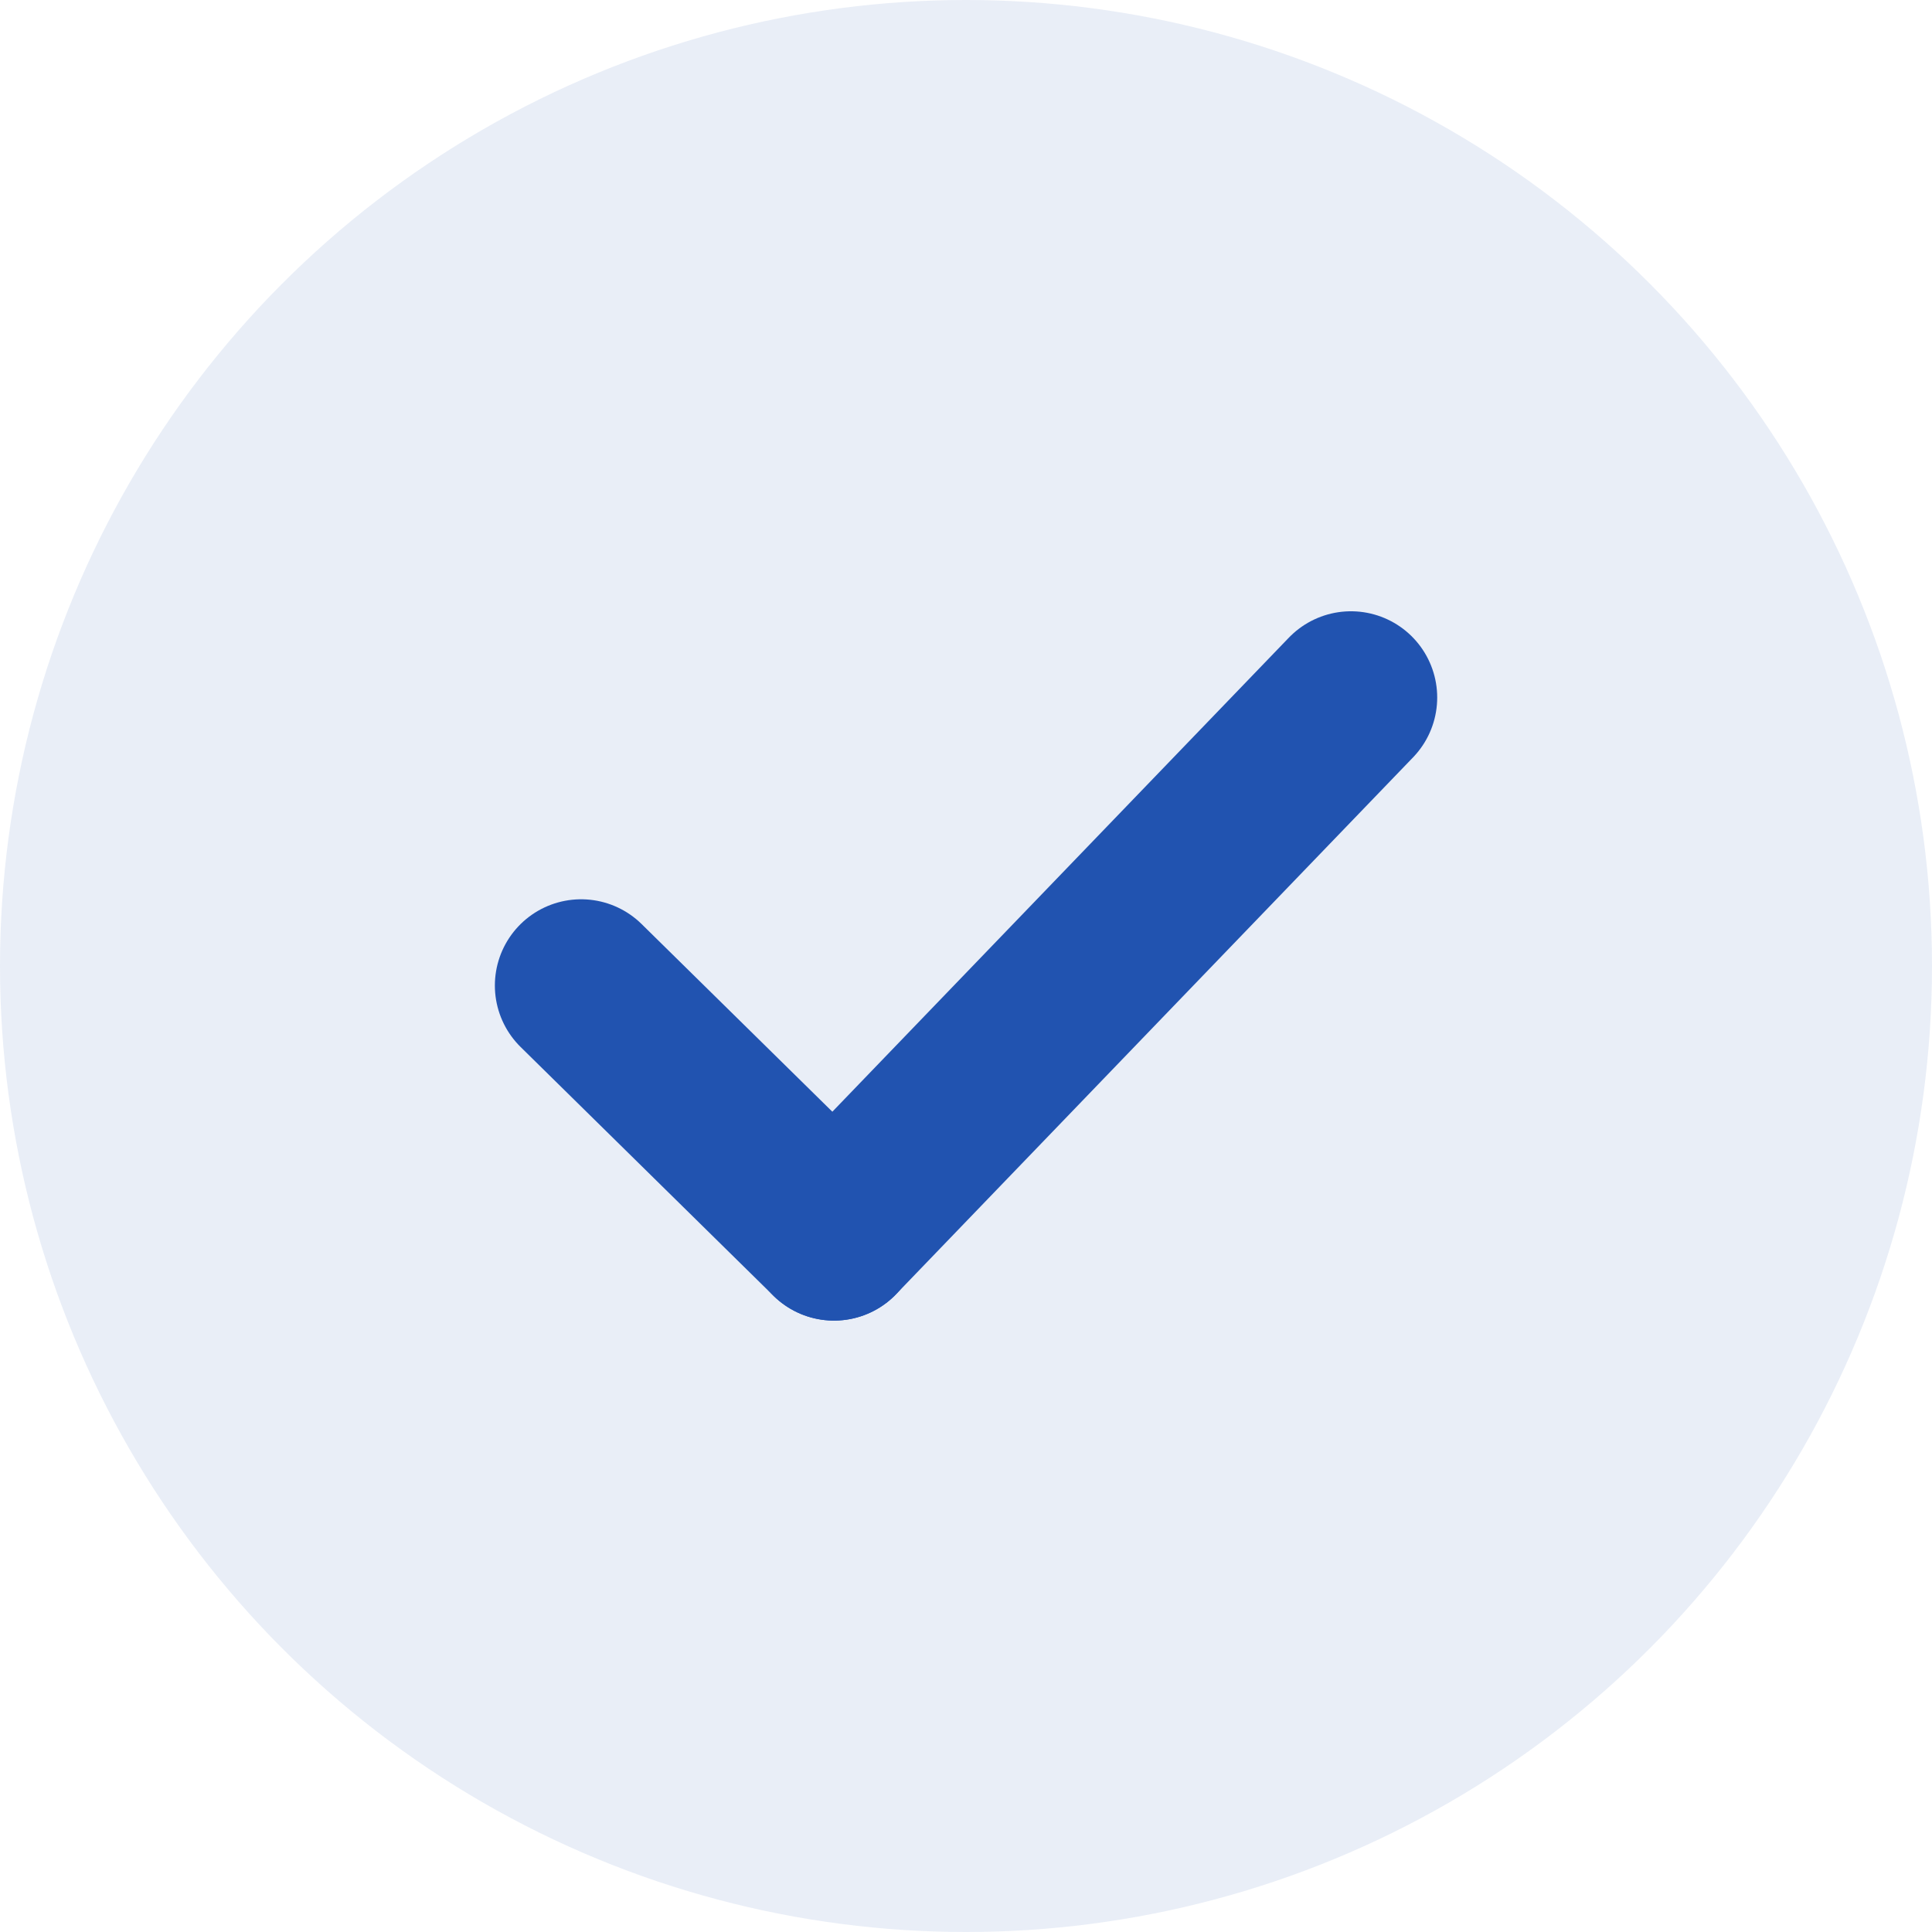
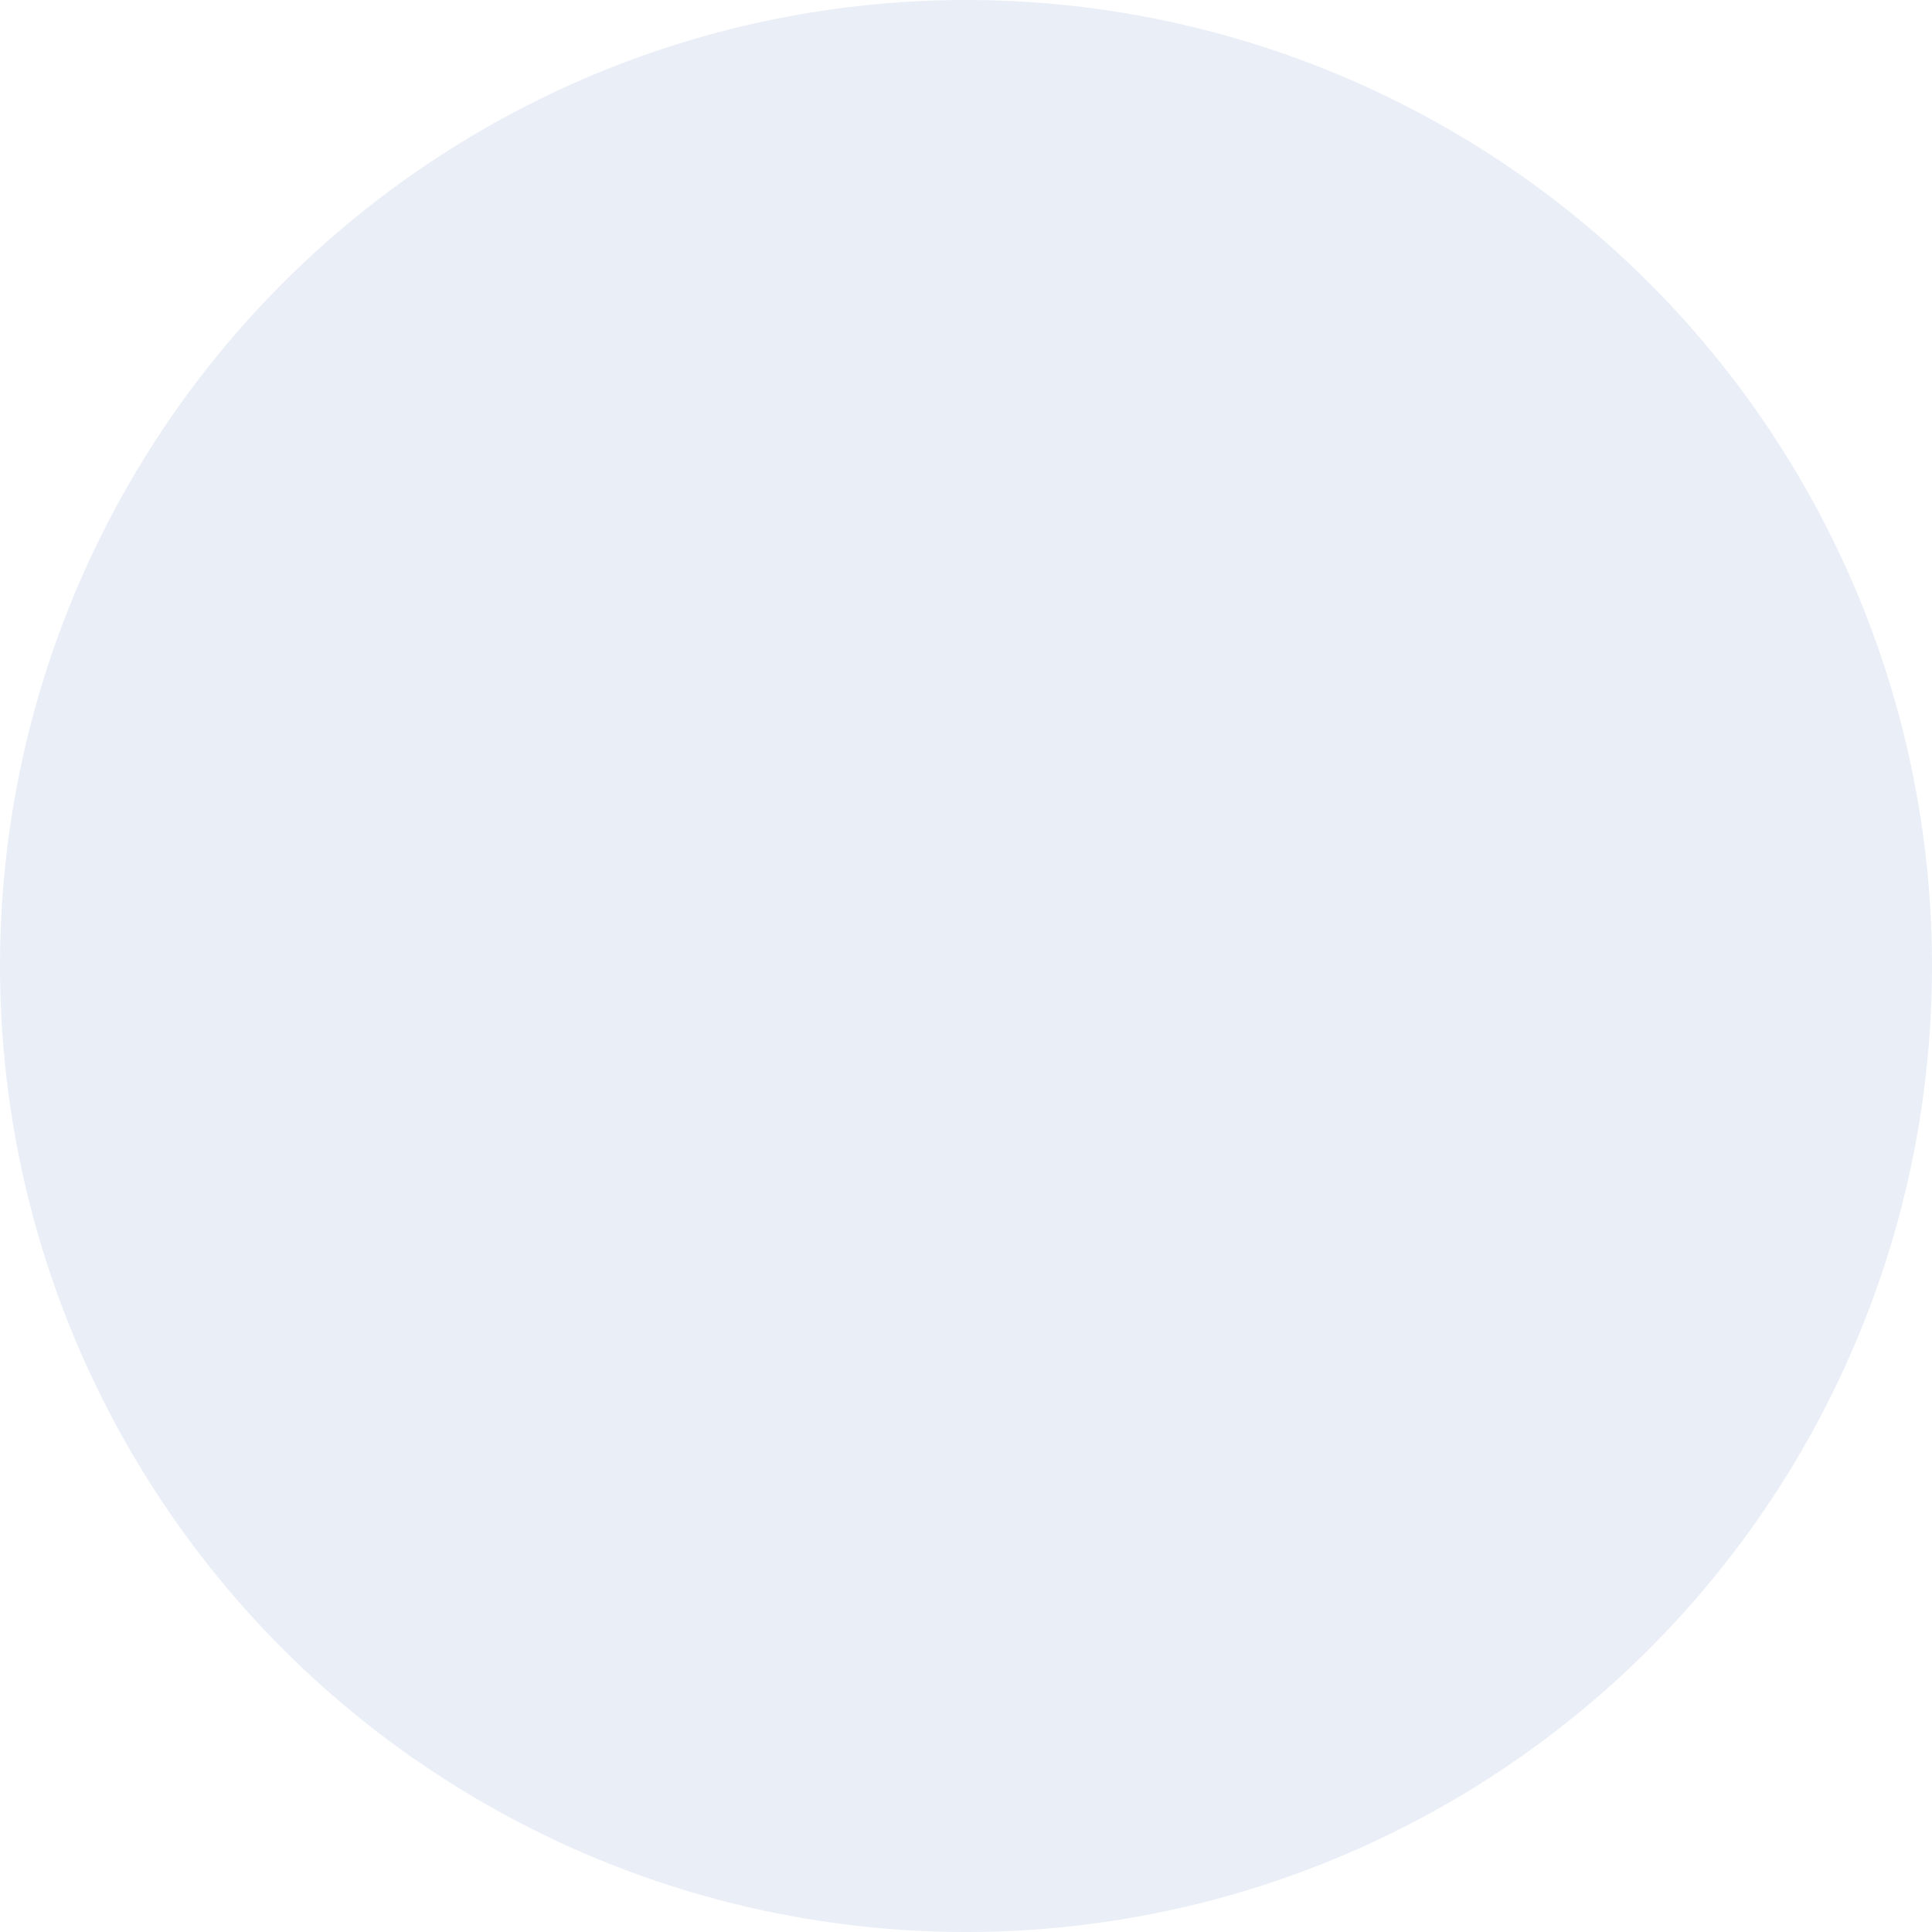
<svg xmlns="http://www.w3.org/2000/svg" width="28" height="28" viewBox="0 0 28 28">
  <g data-name="Group 20179" transform="translate(-98 -3029)">
    <circle data-name="Ellipse 668" cx="14" cy="14" r="14" transform="translate(98 3029)" style="fill:#2153B0;opacity:.1" />
    <g data-name="Group 19462">
-       <path data-name="Line 32" transform="translate(106.422 3043.283)" style="fill:none;stroke:#2153B0;stroke-linecap:round;stroke-width:2.5px" d="m0 0 3.665 3.606" />
-       <path data-name="Line 33" transform="translate(110.087 3039.109)" style="fill:none;stroke:#2153B0;stroke-linecap:round;stroke-width:2.5px" d="M7.492 0 0 7.78" />
-     </g>
+       </g>
  </g>
</svg>